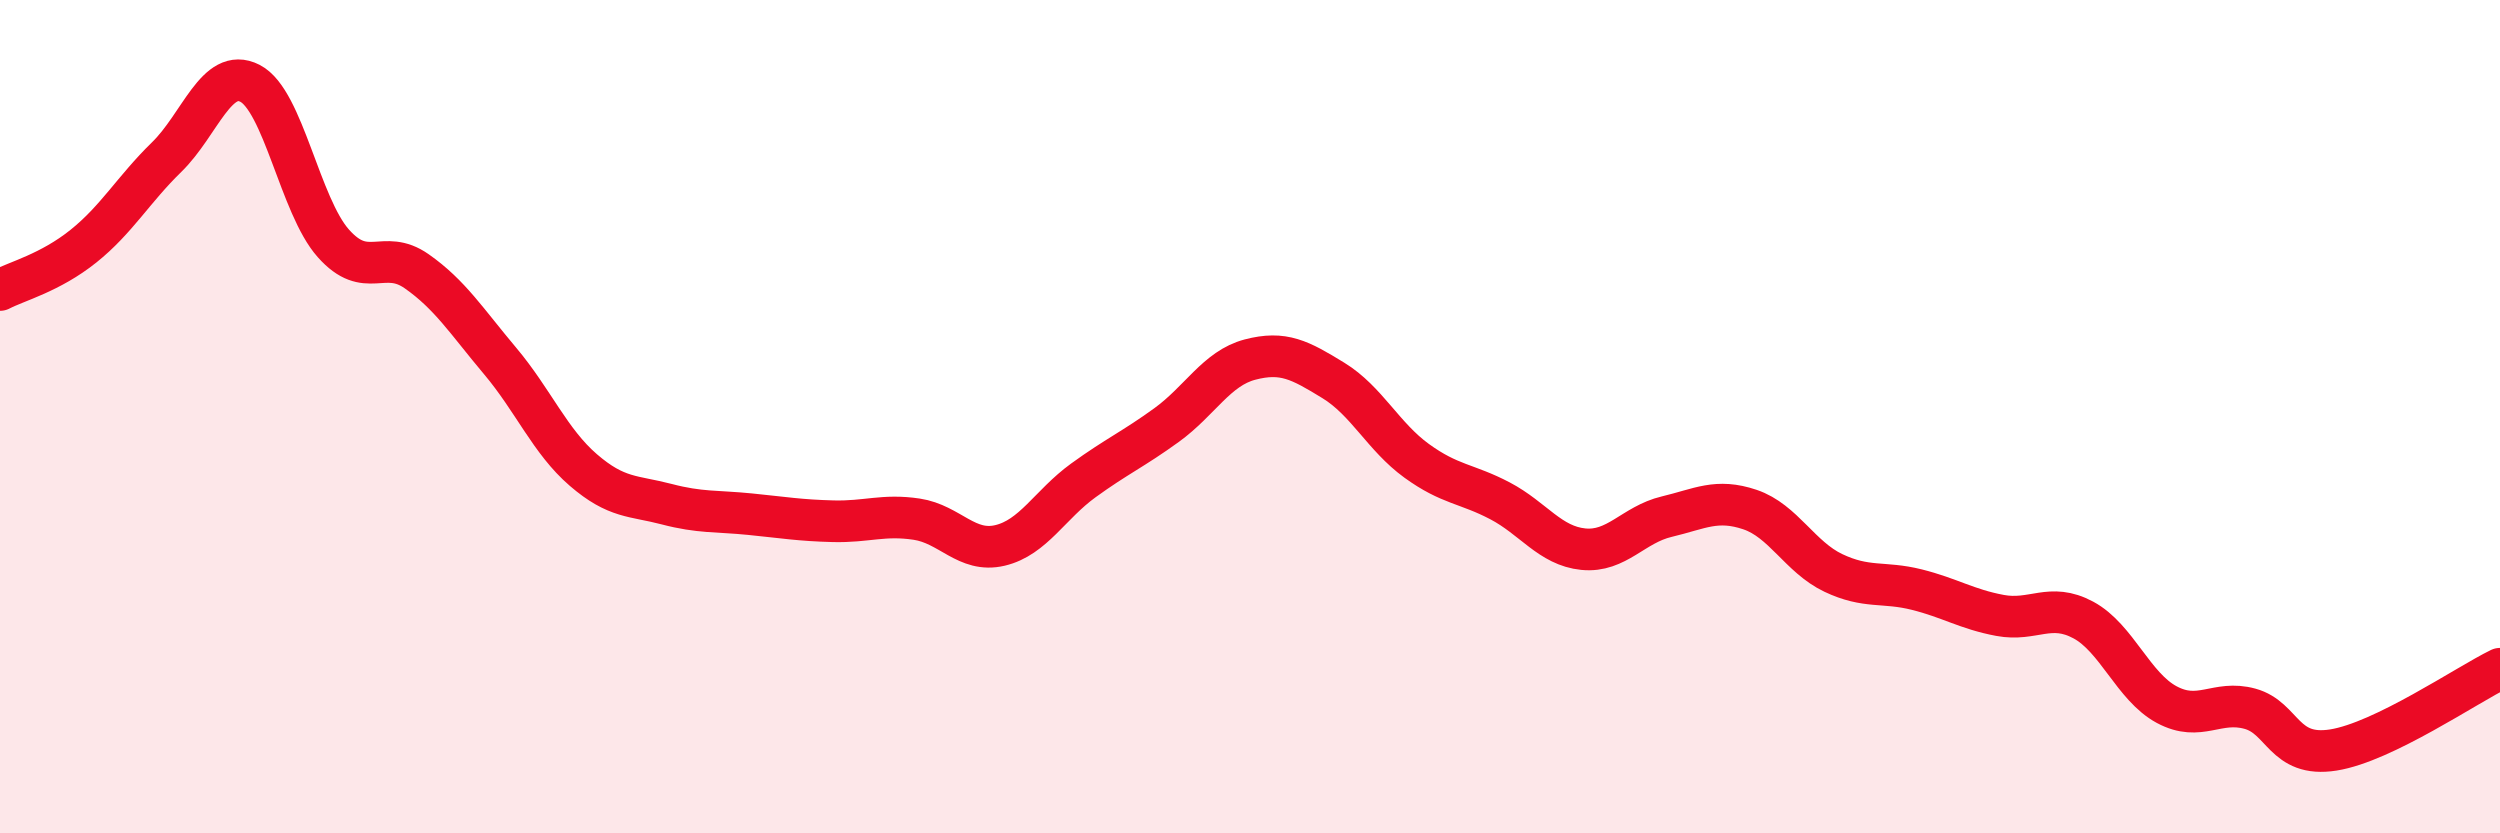
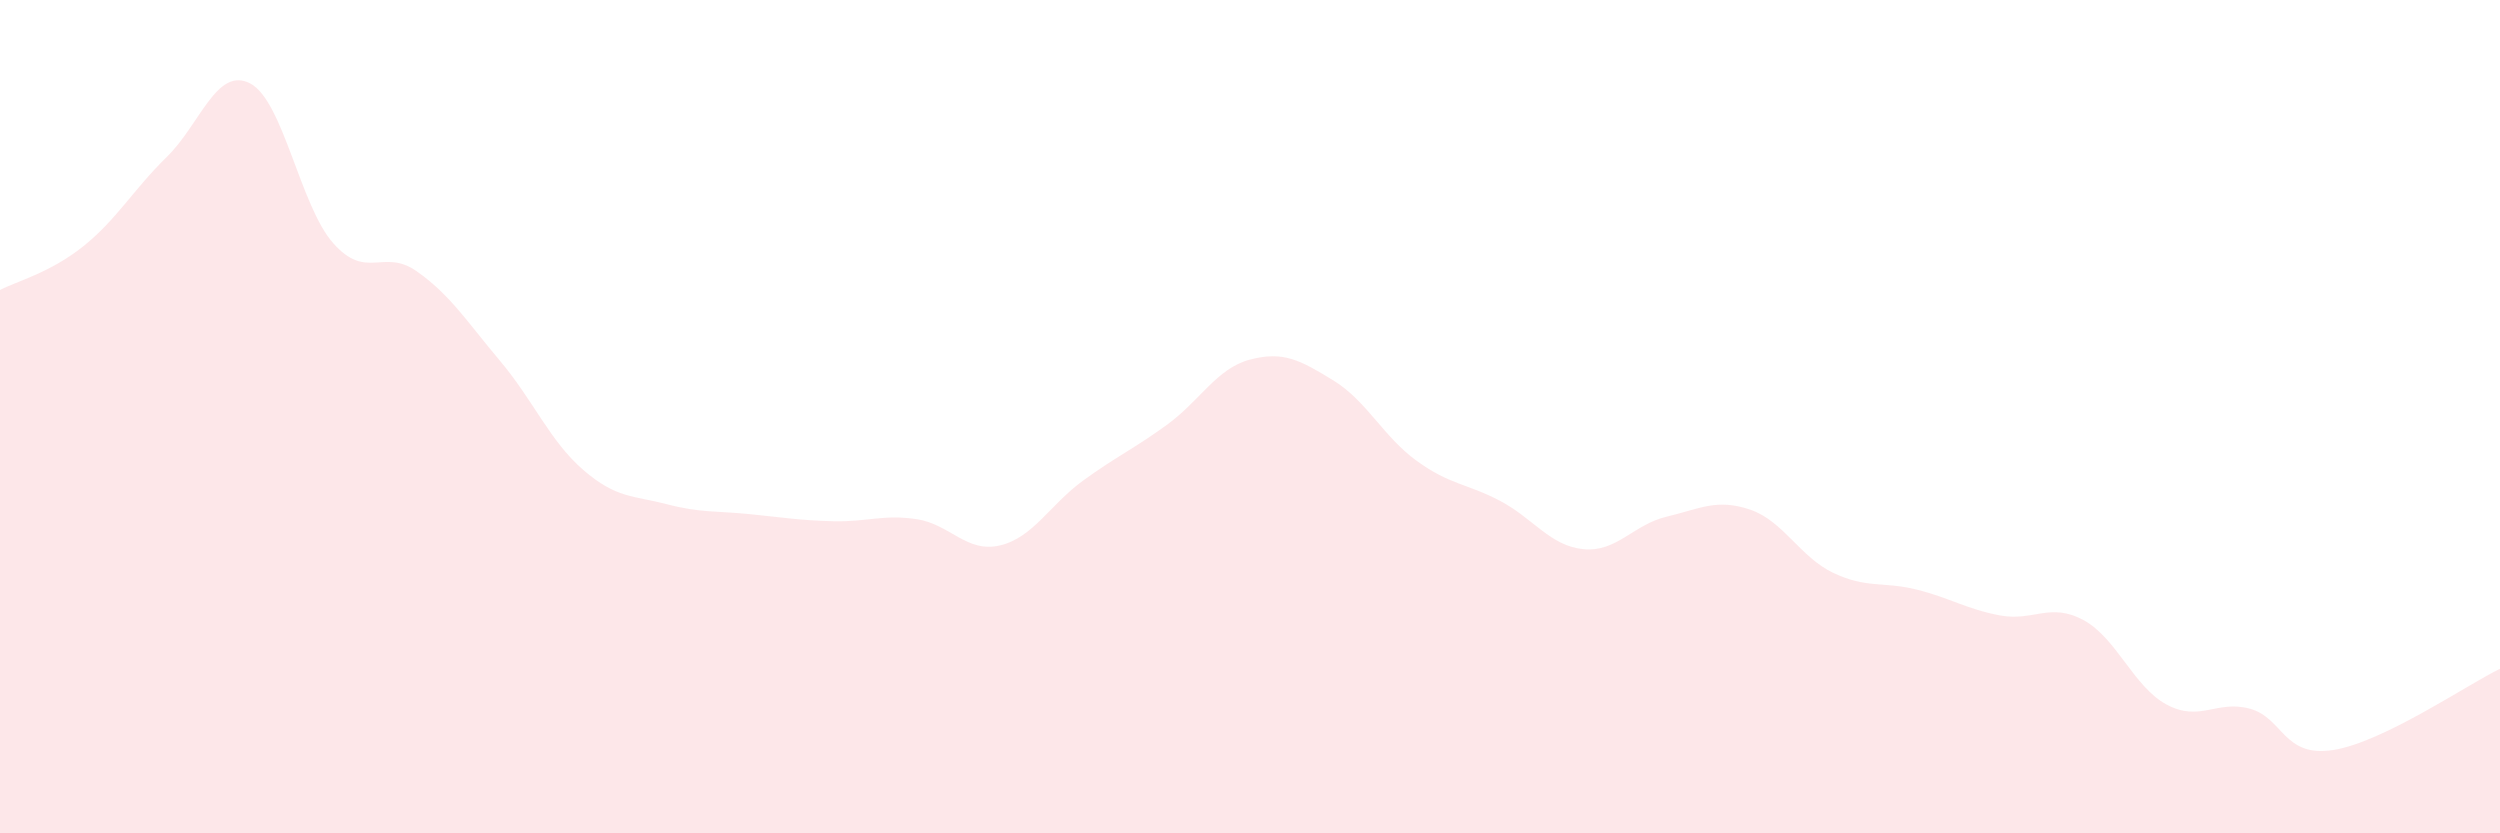
<svg xmlns="http://www.w3.org/2000/svg" width="60" height="20" viewBox="0 0 60 20">
  <path d="M 0,6.96 C 0.4,6.75 1.2,6.55 2,5.91 C 2.8,5.27 3.2,4.55 4,3.77 C 4.8,2.99 5.2,1.59 6,2 C 6.8,2.41 7.2,4.94 8,5.84 C 8.8,6.74 9.2,5.95 10,6.51 C 10.8,7.07 11.2,7.71 12,8.66 C 12.8,9.61 13.2,10.59 14,11.28 C 14.8,11.97 15.2,11.89 16,12.1 C 16.8,12.31 17.2,12.26 18,12.34 C 18.8,12.42 19.2,12.49 20,12.51 C 20.8,12.53 21.2,12.34 22,12.46 C 22.8,12.58 23.2,13.28 24,13.09 C 24.8,12.9 25.2,12.11 26,11.53 C 26.8,10.95 27.2,10.78 28,10.2 C 28.8,9.62 29.2,8.84 30,8.63 C 30.8,8.42 31.2,8.64 32,9.13 C 32.8,9.62 33.2,10.48 34,11.06 C 34.8,11.64 35.2,11.6 36,12.02 C 36.8,12.44 37.2,13.1 38,13.18 C 38.8,13.26 39.2,12.59 40,12.4 C 40.8,12.21 41.2,11.96 42,12.23 C 42.8,12.5 43.2,13.37 44,13.75 C 44.8,14.13 45.2,13.95 46,14.15 C 46.8,14.35 47.2,14.62 48,14.77 C 48.8,14.92 49.2,14.45 50,14.88 C 50.8,15.31 51.2,16.48 52,16.91 C 52.8,17.34 53.2,16.79 54,17.01 C 54.8,17.23 54.8,18.19 56,18 C 57.2,17.81 59.2,16.44 60,16.05L60 20L0 20Z" fill="#EB0A25" opacity="0.1" stroke-linecap="round" stroke-linejoin="round" />
-   <path d="M 0,6.96 C 0.4,6.75 1.2,6.55 2,5.91 C 2.8,5.27 3.2,4.55 4,3.77 C 4.8,2.99 5.2,1.59 6,2 C 6.8,2.41 7.2,4.94 8,5.84 C 8.8,6.74 9.2,5.95 10,6.51 C 10.8,7.07 11.2,7.71 12,8.66 C 12.8,9.61 13.2,10.59 14,11.28 C 14.8,11.97 15.2,11.89 16,12.1 C 16.8,12.31 17.2,12.26 18,12.34 C 18.8,12.42 19.2,12.49 20,12.51 C 20.8,12.53 21.2,12.34 22,12.46 C 22.8,12.58 23.2,13.28 24,13.09 C 24.8,12.9 25.2,12.11 26,11.53 C 26.8,10.95 27.2,10.78 28,10.2 C 28.8,9.62 29.2,8.84 30,8.63 C 30.8,8.42 31.2,8.64 32,9.13 C 32.8,9.62 33.2,10.48 34,11.06 C 34.8,11.64 35.2,11.6 36,12.02 C 36.8,12.44 37.2,13.1 38,13.18 C 38.8,13.26 39.2,12.59 40,12.4 C 40.8,12.21 41.2,11.96 42,12.23 C 42.8,12.5 43.2,13.37 44,13.75 C 44.8,14.13 45.2,13.95 46,14.15 C 46.8,14.35 47.2,14.62 48,14.77 C 48.8,14.92 49.2,14.45 50,14.88 C 50.8,15.31 51.2,16.48 52,16.91 C 52.8,17.34 53.2,16.79 54,17.01 C 54.8,17.23 54.8,18.19 56,18 C 57.2,17.81 59.2,16.44 60,16.05" stroke="#EB0A25" stroke-width="1" fill="none" stroke-linecap="round" stroke-linejoin="round" />
</svg>